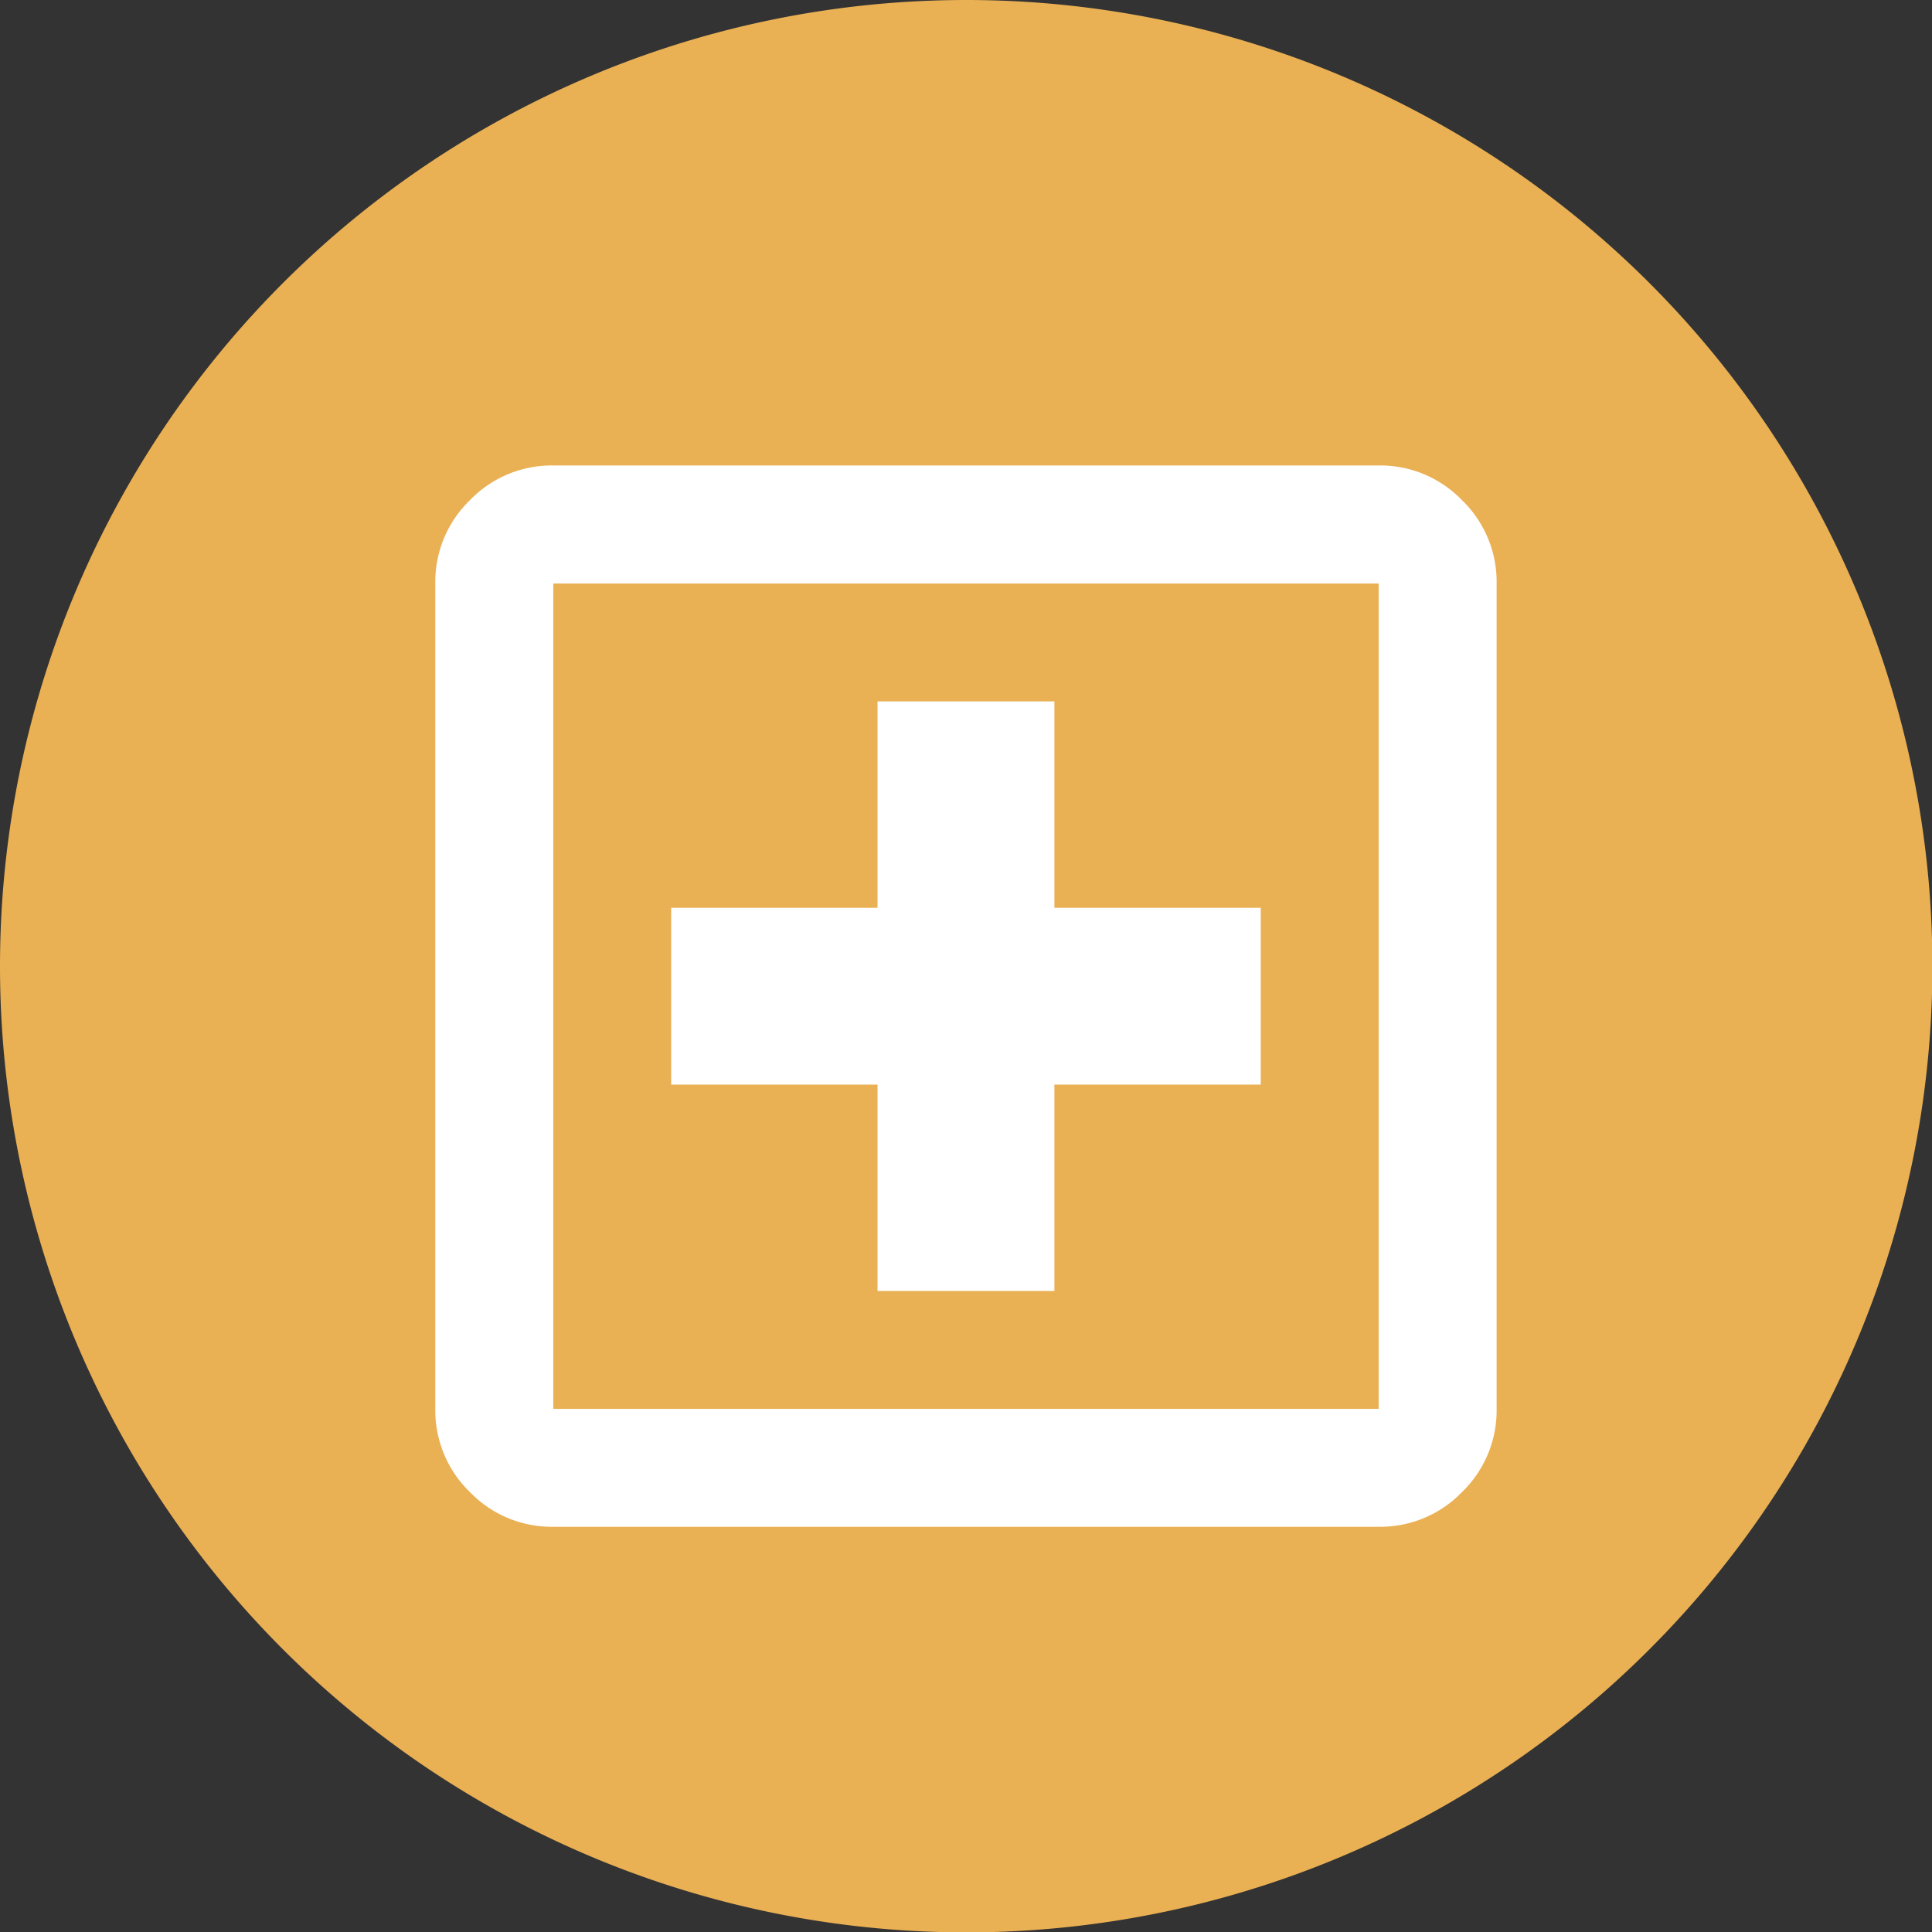
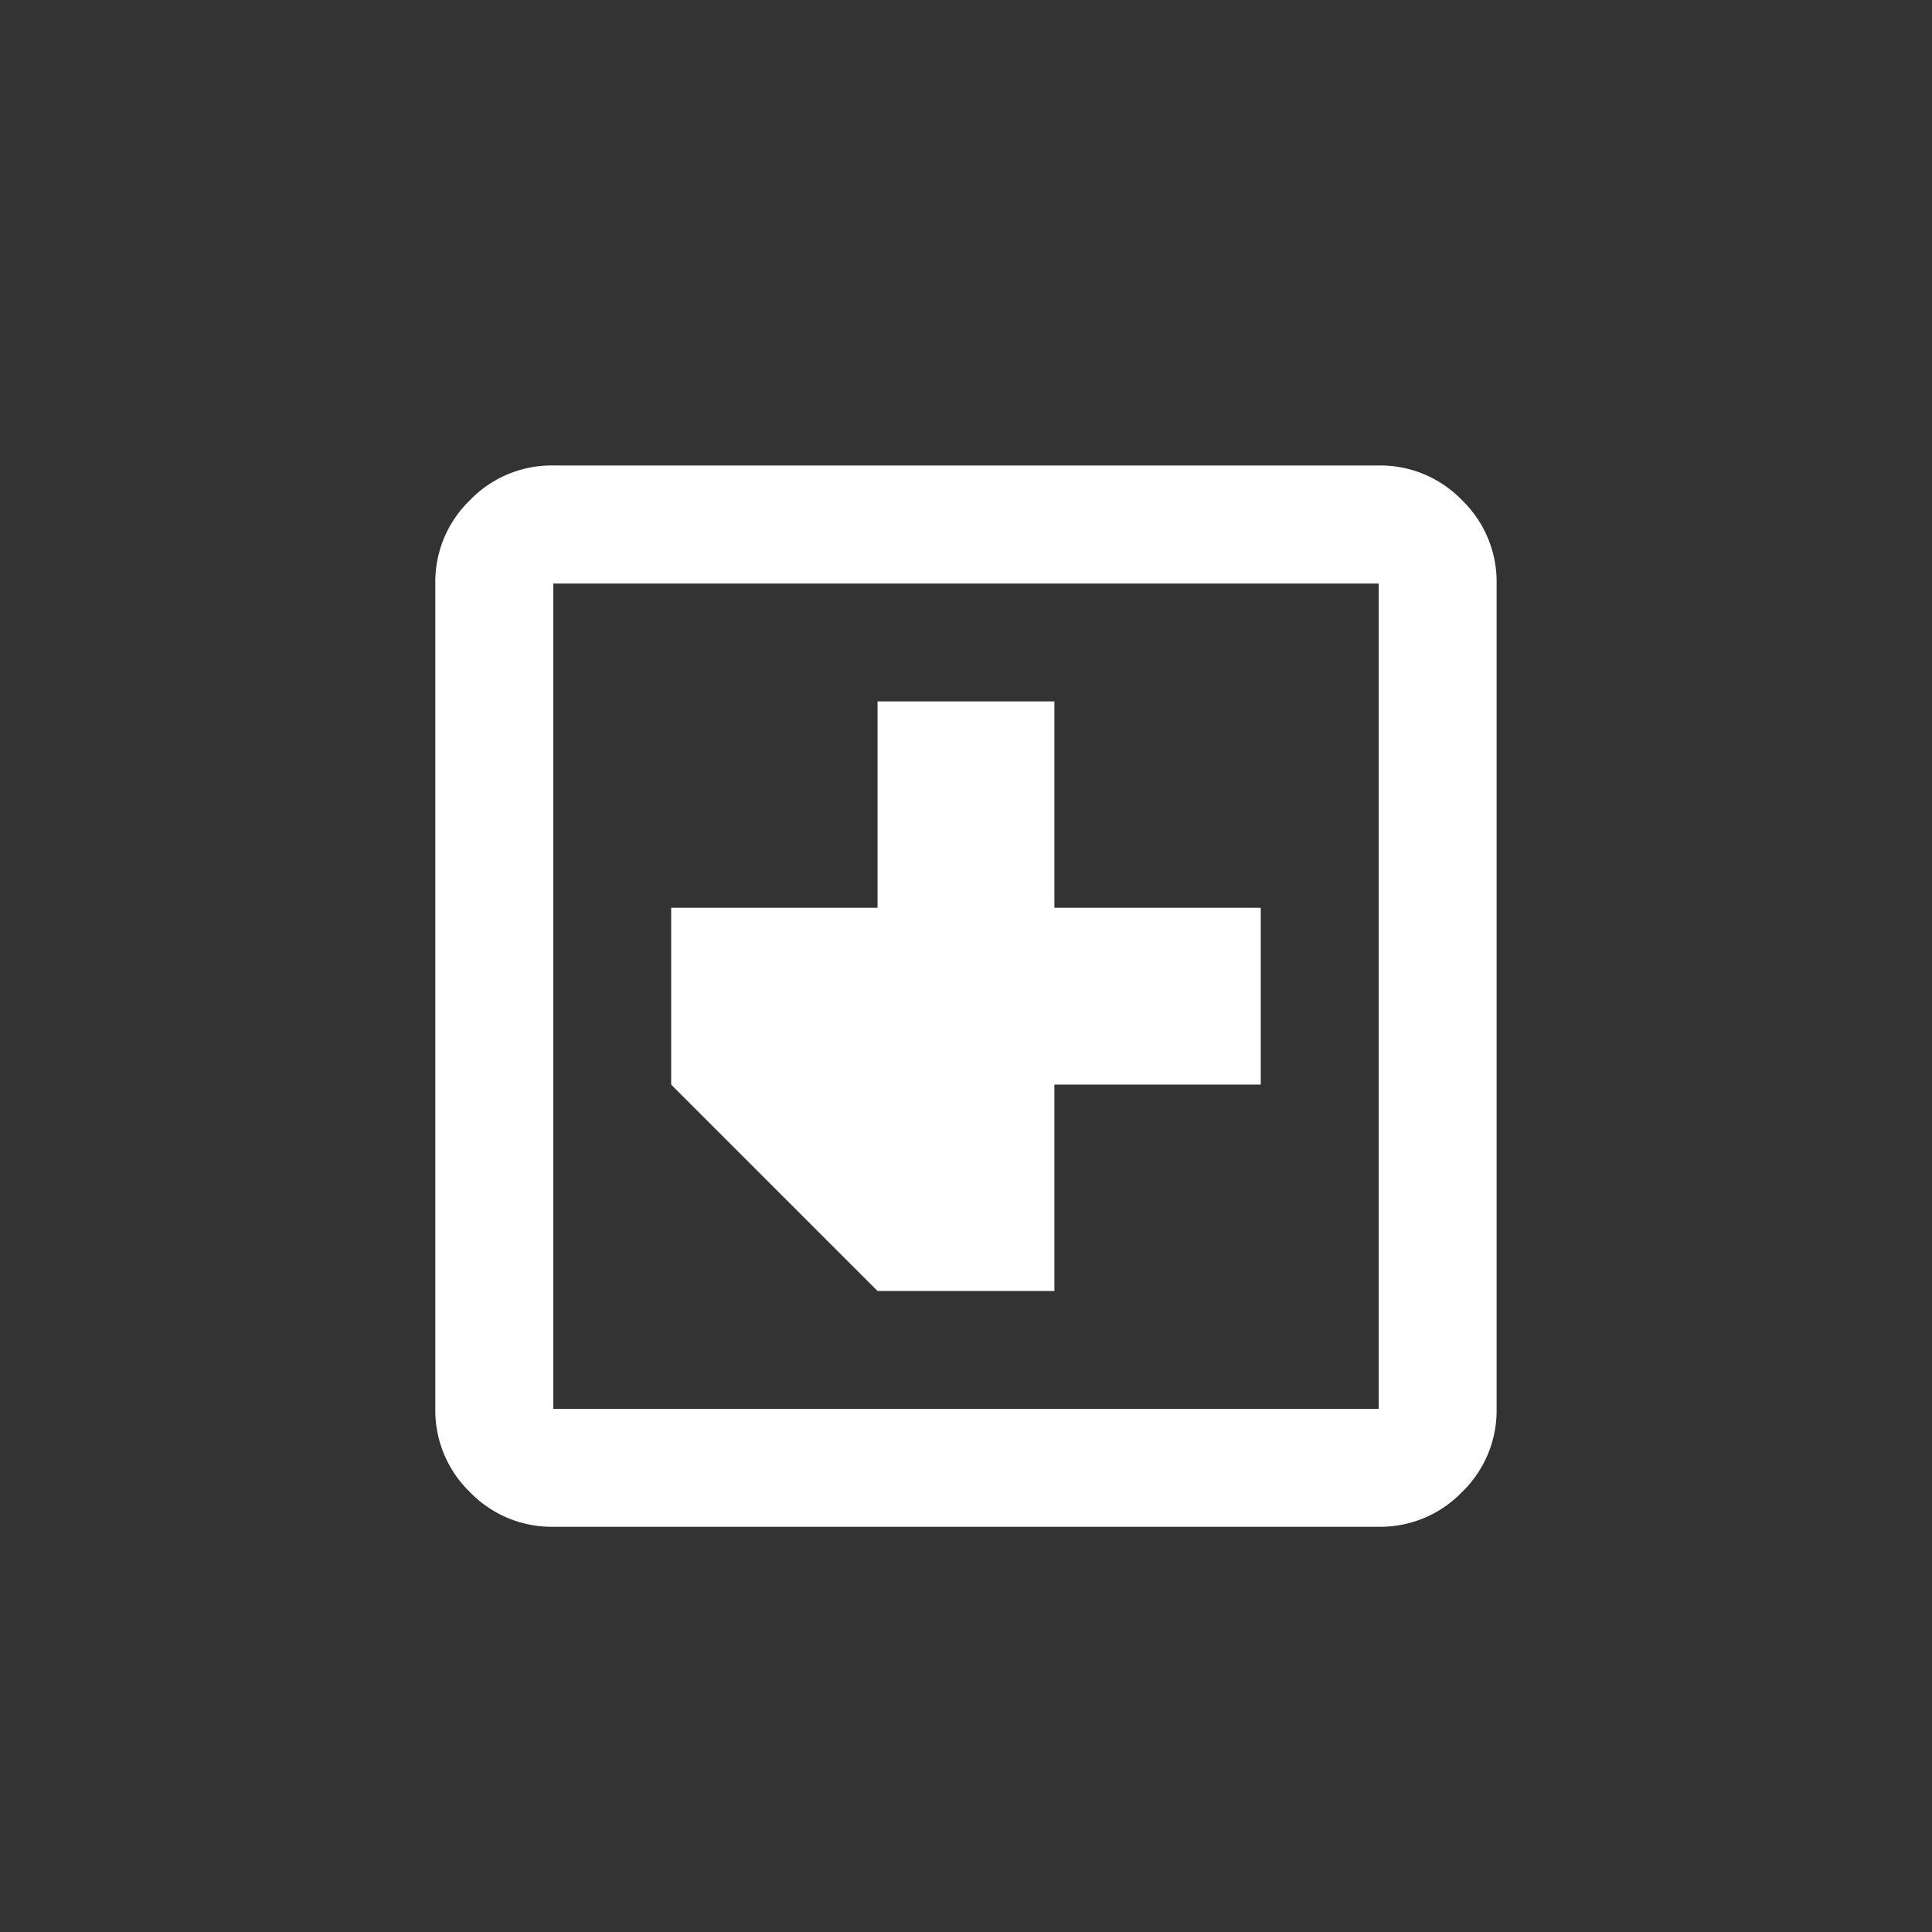
<svg xmlns="http://www.w3.org/2000/svg" width="29.594" height="29.594" viewBox="0 0 29.594 29.594">
  <rect x="0" y="0" width="29.594" height="29.594" fill="#333333" stroke="none" />
  <g id="Group_39513" data-name="Group 39513" transform="translate(-360.084 -1850.046)">
-     <path id="Path_22938" data-name="Path 22938" d="M14.8,0A14.8,14.8,0,1,1,0,14.8,14.8,14.8,0,0,1,14.8,0Z" transform="translate(360.084 1850.046)" fill="#eab054" />
-     <path id="map_icon_kentro_igeias" data-name="map icon kentro igeias" d="M126.773-827.357h2.709v-3.161h3.161v-2.709h-3.161v-3.161h-2.709v3.161h-3.161v2.709h3.161Zm-4.967,3.612a1.739,1.739,0,0,1-1.276-.531,1.739,1.739,0,0,1-.531-1.276v-12.643a1.739,1.739,0,0,1,.531-1.276,1.739,1.739,0,0,1,1.276-.531h12.643a1.739,1.739,0,0,1,1.276.531,1.739,1.739,0,0,1,.531,1.276v12.643a1.739,1.739,0,0,1-.531,1.276,1.739,1.739,0,0,1-1.276.531Zm0-1.806h12.643v-12.643H121.806Zm0-12.643v0Z" transform="translate(246.753 2697.178)" fill="#fff" />
+     <path id="map_icon_kentro_igeias" data-name="map icon kentro igeias" d="M126.773-827.357h2.709v-3.161h3.161v-2.709h-3.161v-3.161h-2.709v3.161h-3.161v2.709Zm-4.967,3.612a1.739,1.739,0,0,1-1.276-.531,1.739,1.739,0,0,1-.531-1.276v-12.643a1.739,1.739,0,0,1,.531-1.276,1.739,1.739,0,0,1,1.276-.531h12.643a1.739,1.739,0,0,1,1.276.531,1.739,1.739,0,0,1,.531,1.276v12.643a1.739,1.739,0,0,1-.531,1.276,1.739,1.739,0,0,1-1.276.531Zm0-1.806h12.643v-12.643H121.806Zm0-12.643v0Z" transform="translate(246.753 2697.178)" fill="#fff" />
  </g>
</svg>